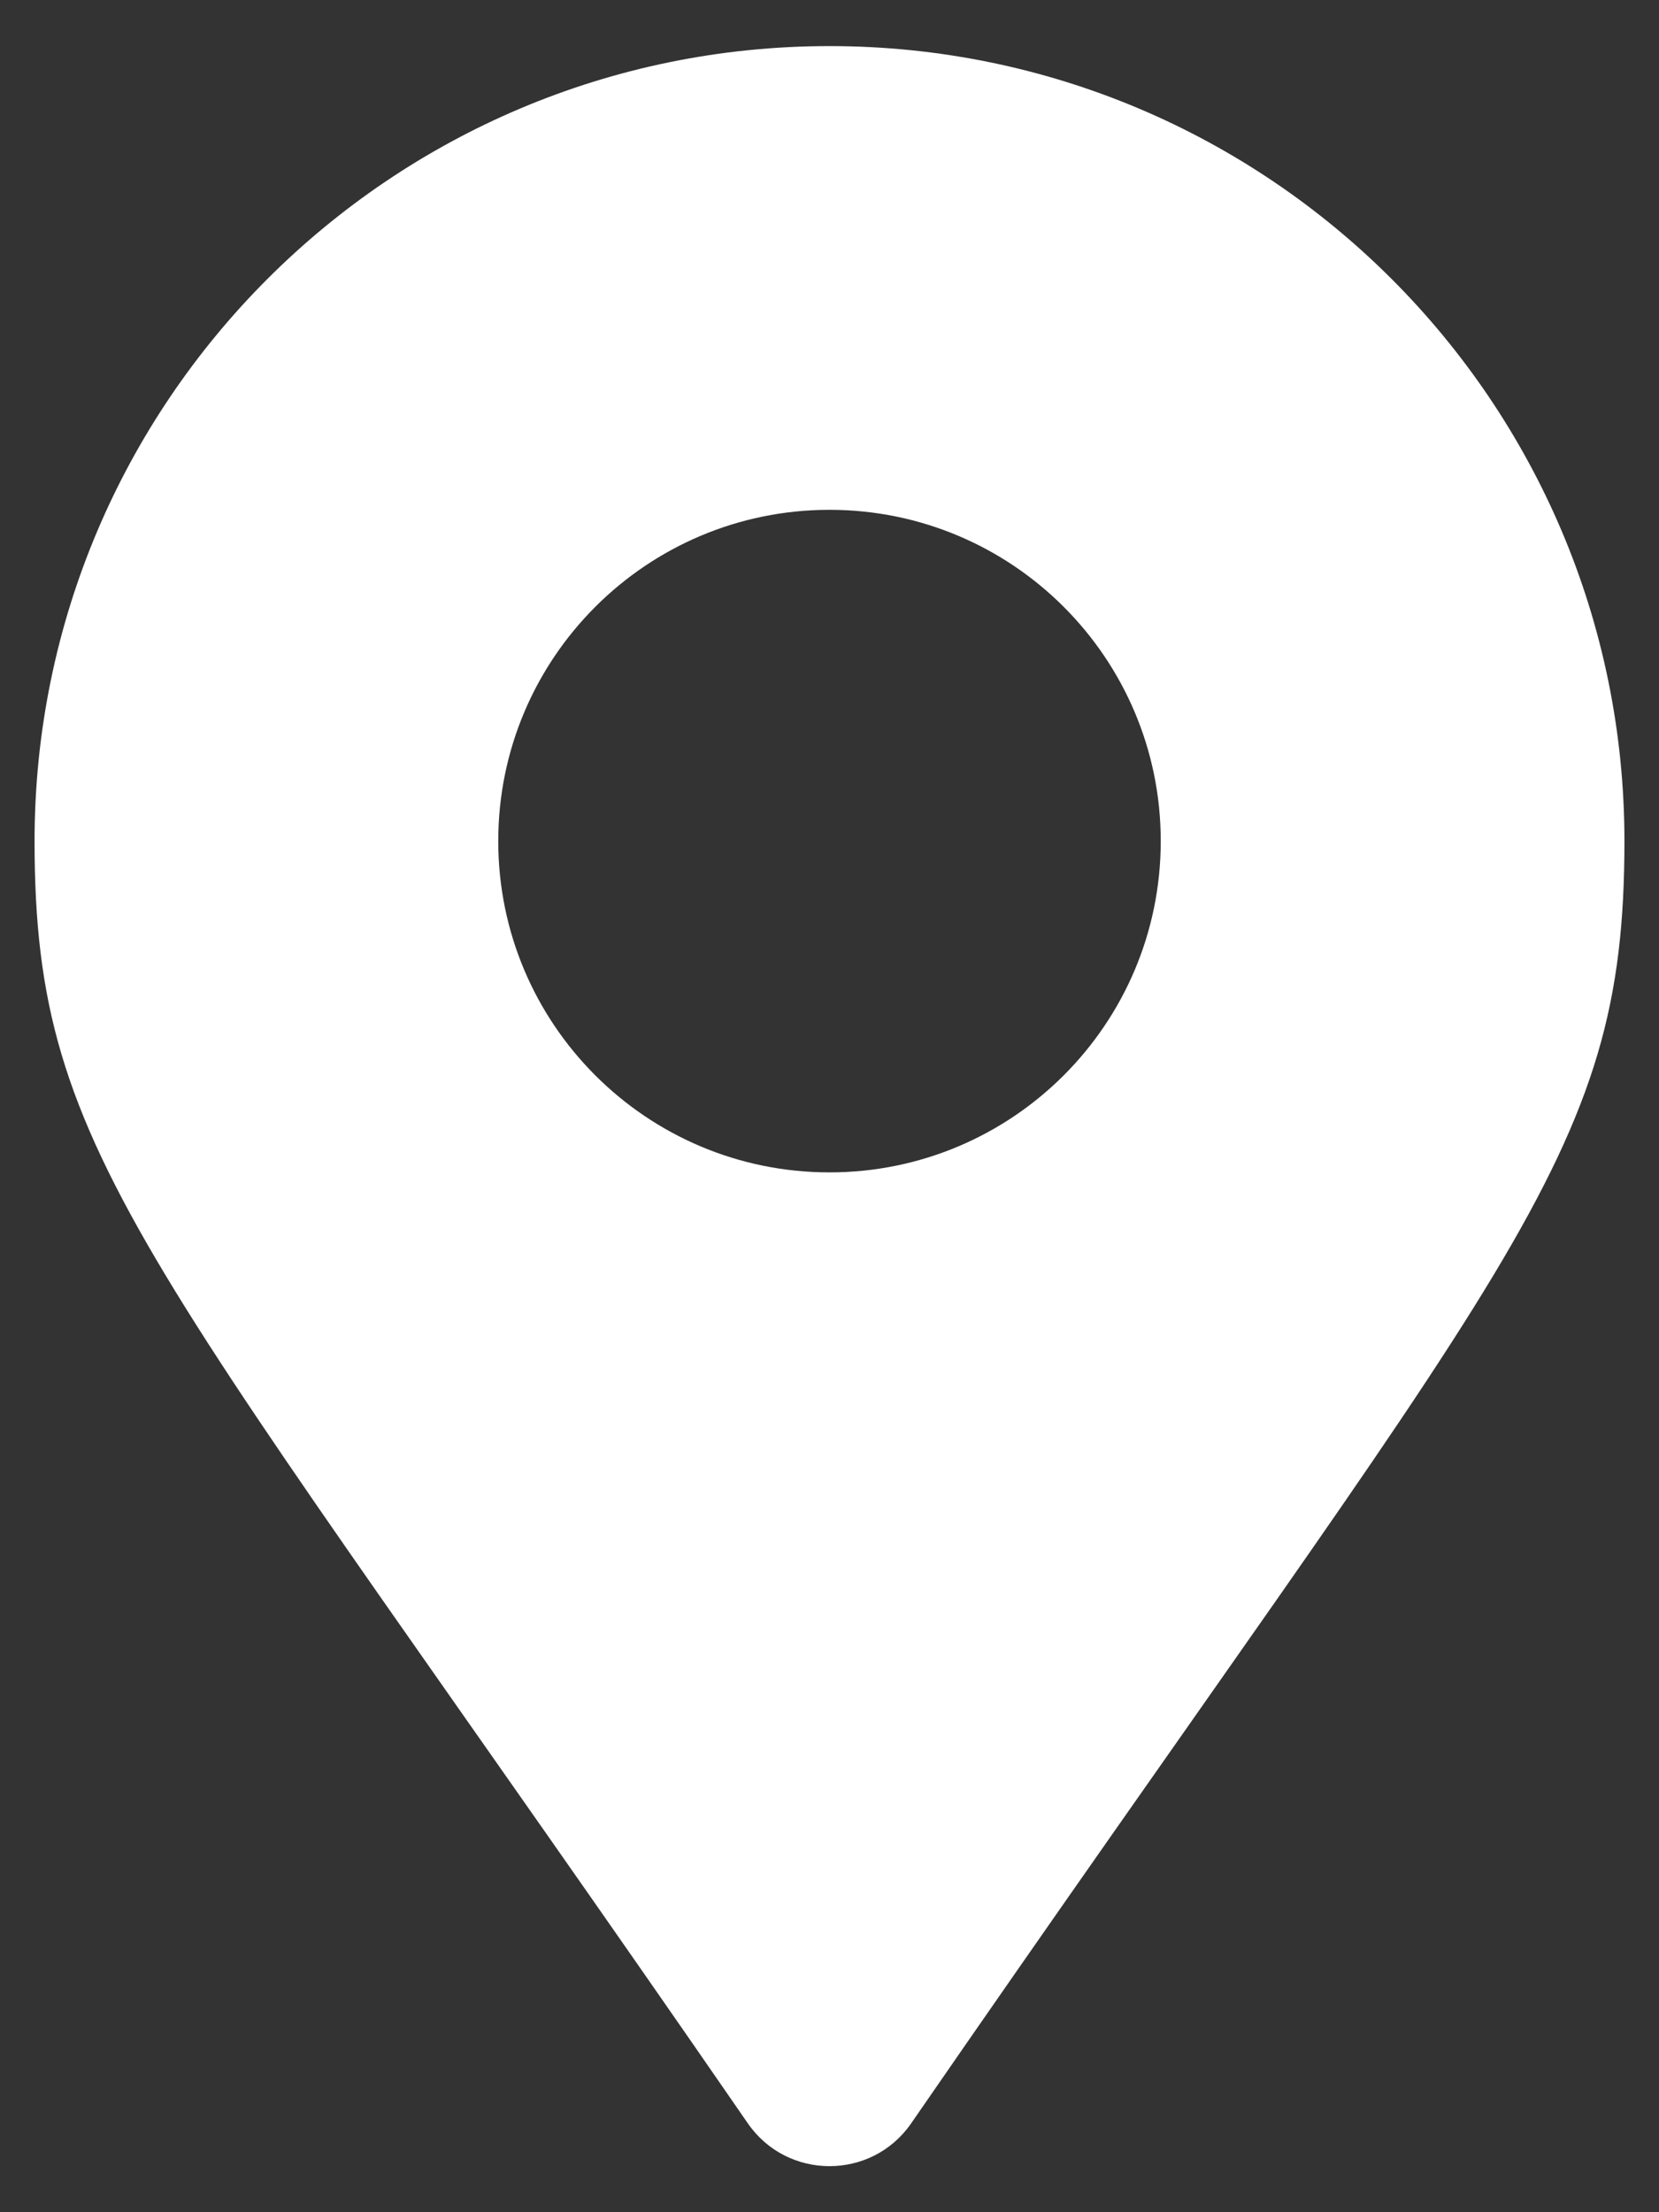
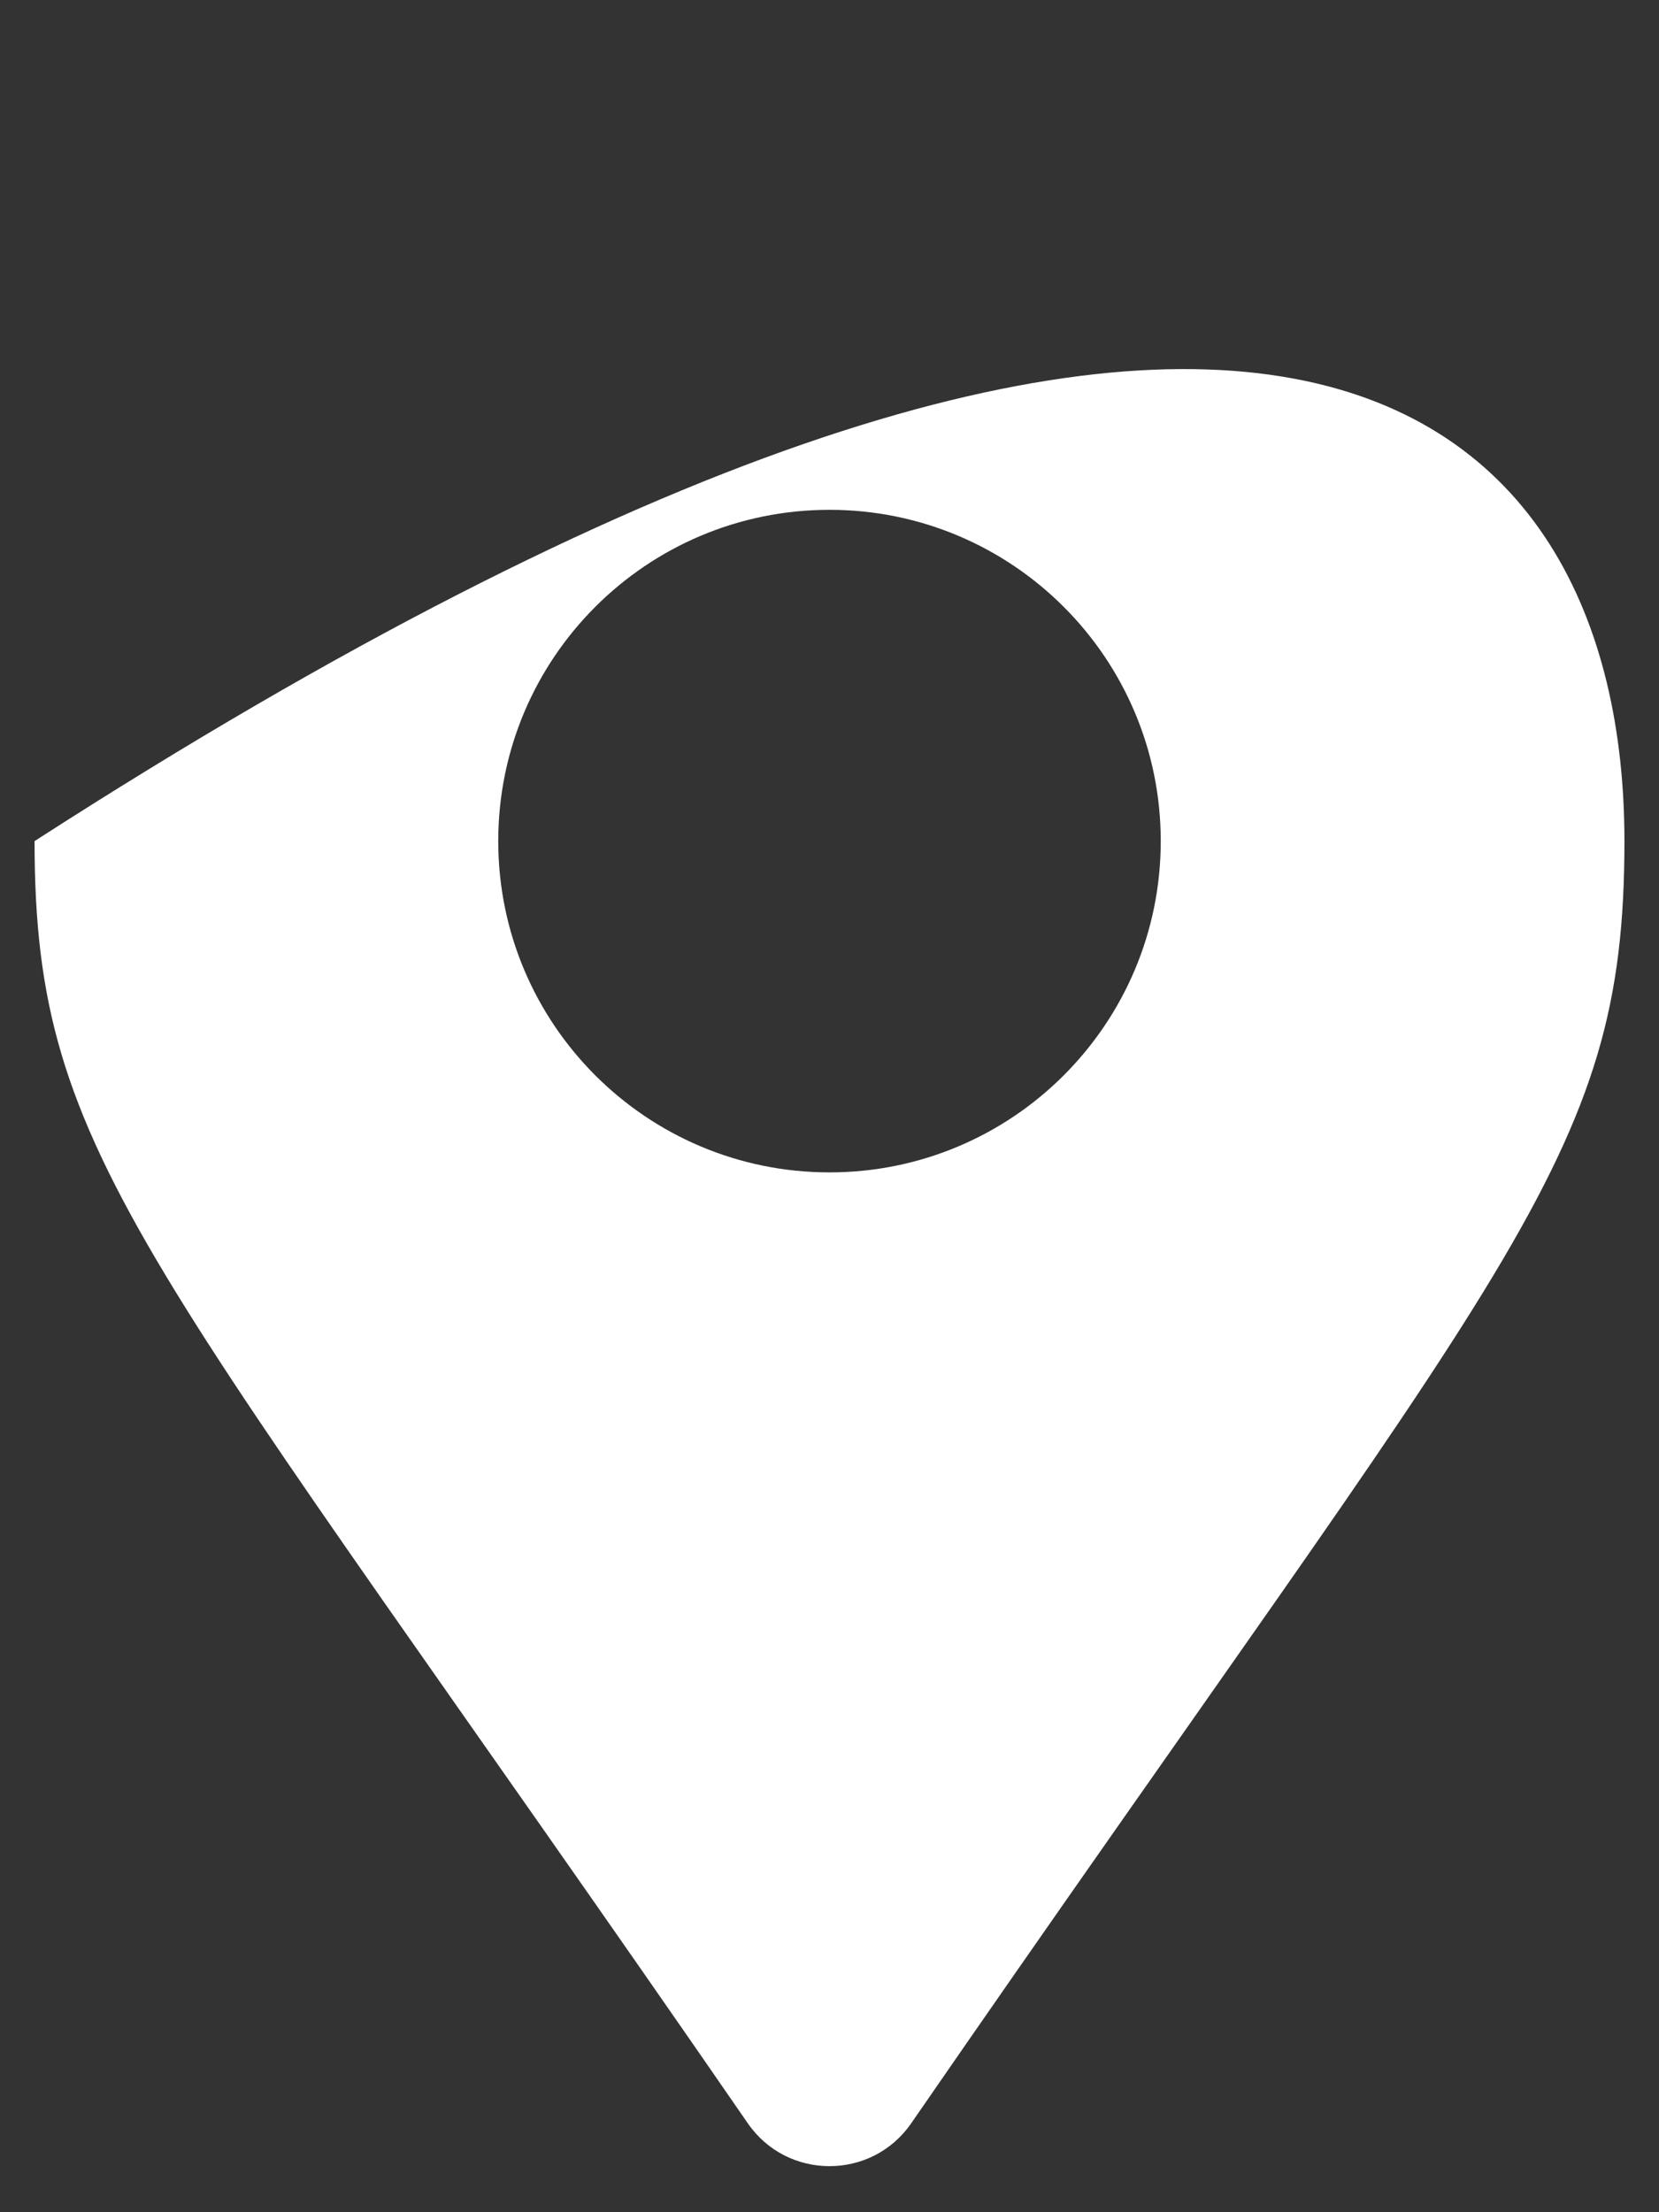
<svg xmlns="http://www.w3.org/2000/svg" width="18" height="24" viewBox="0 0 18 24" fill="none">
  <rect x="0" y="0" width="18" height="24" fill="#333333" stroke="none" />
-   <path d="M8.114 23.036C1.587 13.574 0.375 12.602 0.375 9.125C0.375 4.362 4.237 0.5 9 0.5C13.764 0.5 17.625 4.362 17.625 9.125C17.625 12.602 16.413 13.574 9.886 23.036C9.458 23.655 8.542 23.655 8.114 23.036ZM9 12.719C10.985 12.719 12.594 11.11 12.594 9.125C12.594 7.14 10.985 5.531 9 5.531C7.015 5.531 5.406 7.14 5.406 9.125C5.406 11.11 7.015 12.719 9 12.719Z" fill="white" />
+   <path d="M8.114 23.036C1.587 13.574 0.375 12.602 0.375 9.125C13.764 0.5 17.625 4.362 17.625 9.125C17.625 12.602 16.413 13.574 9.886 23.036C9.458 23.655 8.542 23.655 8.114 23.036ZM9 12.719C10.985 12.719 12.594 11.11 12.594 9.125C12.594 7.14 10.985 5.531 9 5.531C7.015 5.531 5.406 7.14 5.406 9.125C5.406 11.11 7.015 12.719 9 12.719Z" fill="white" />
</svg>